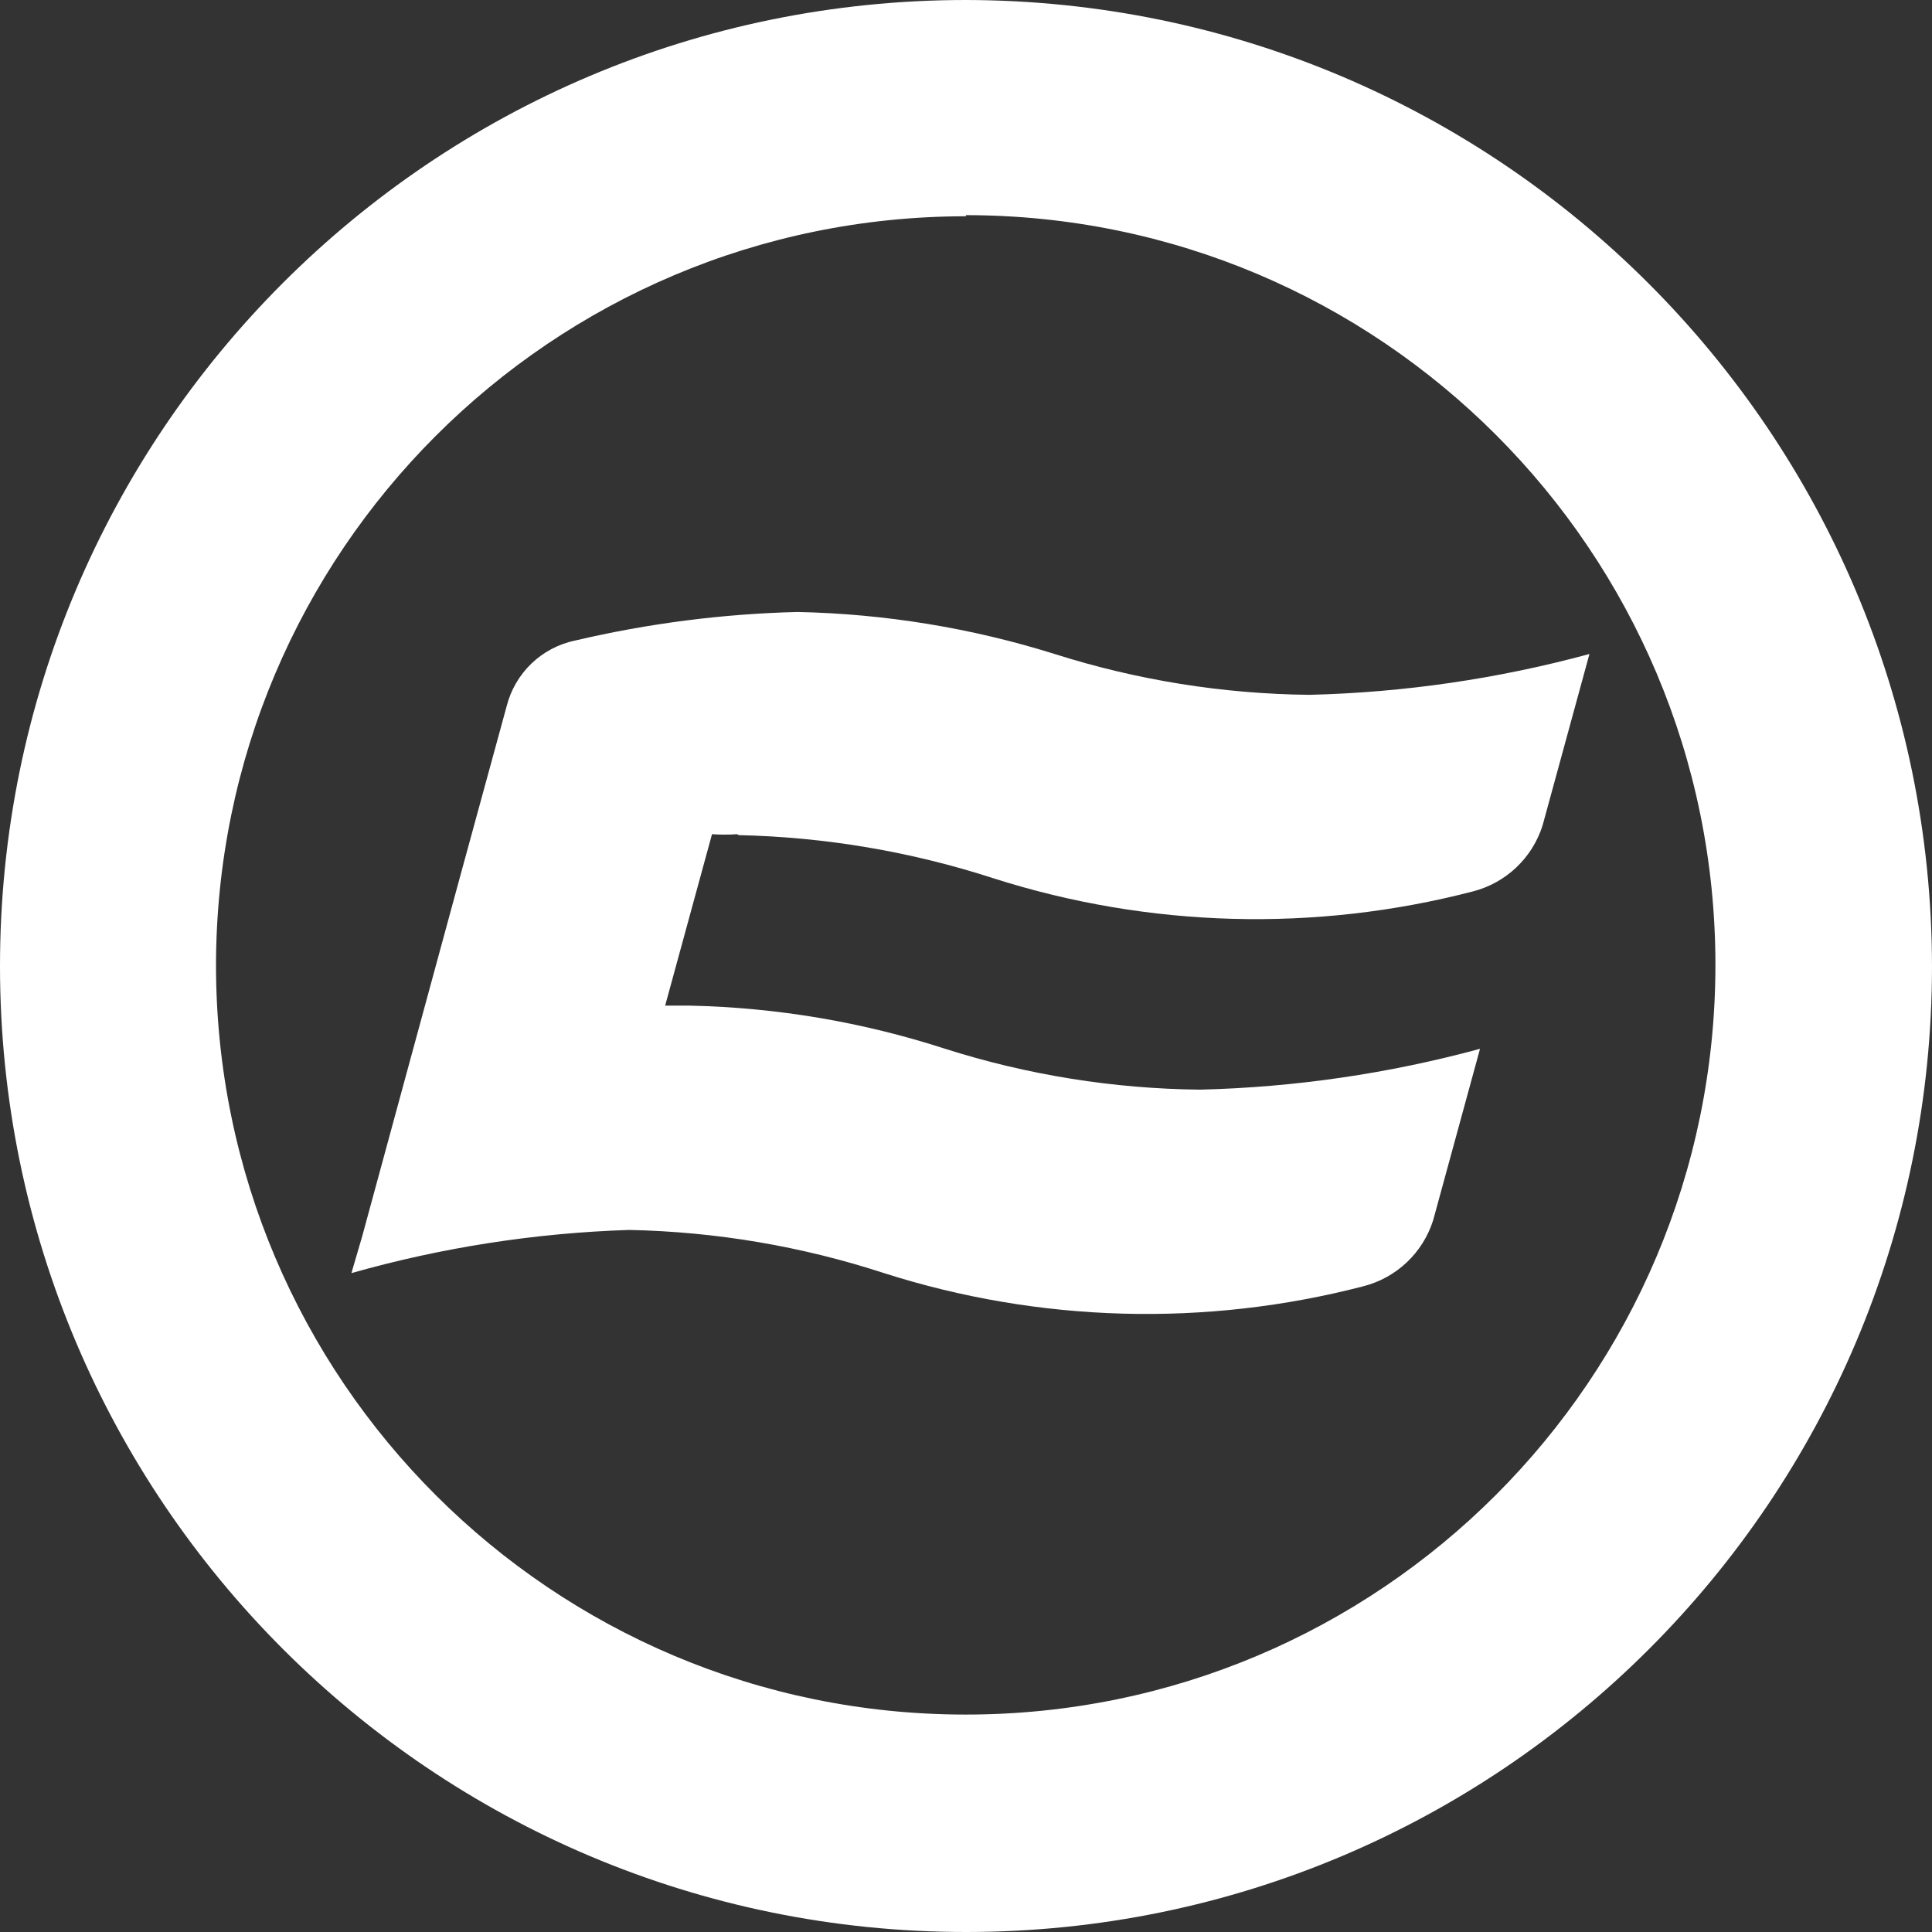
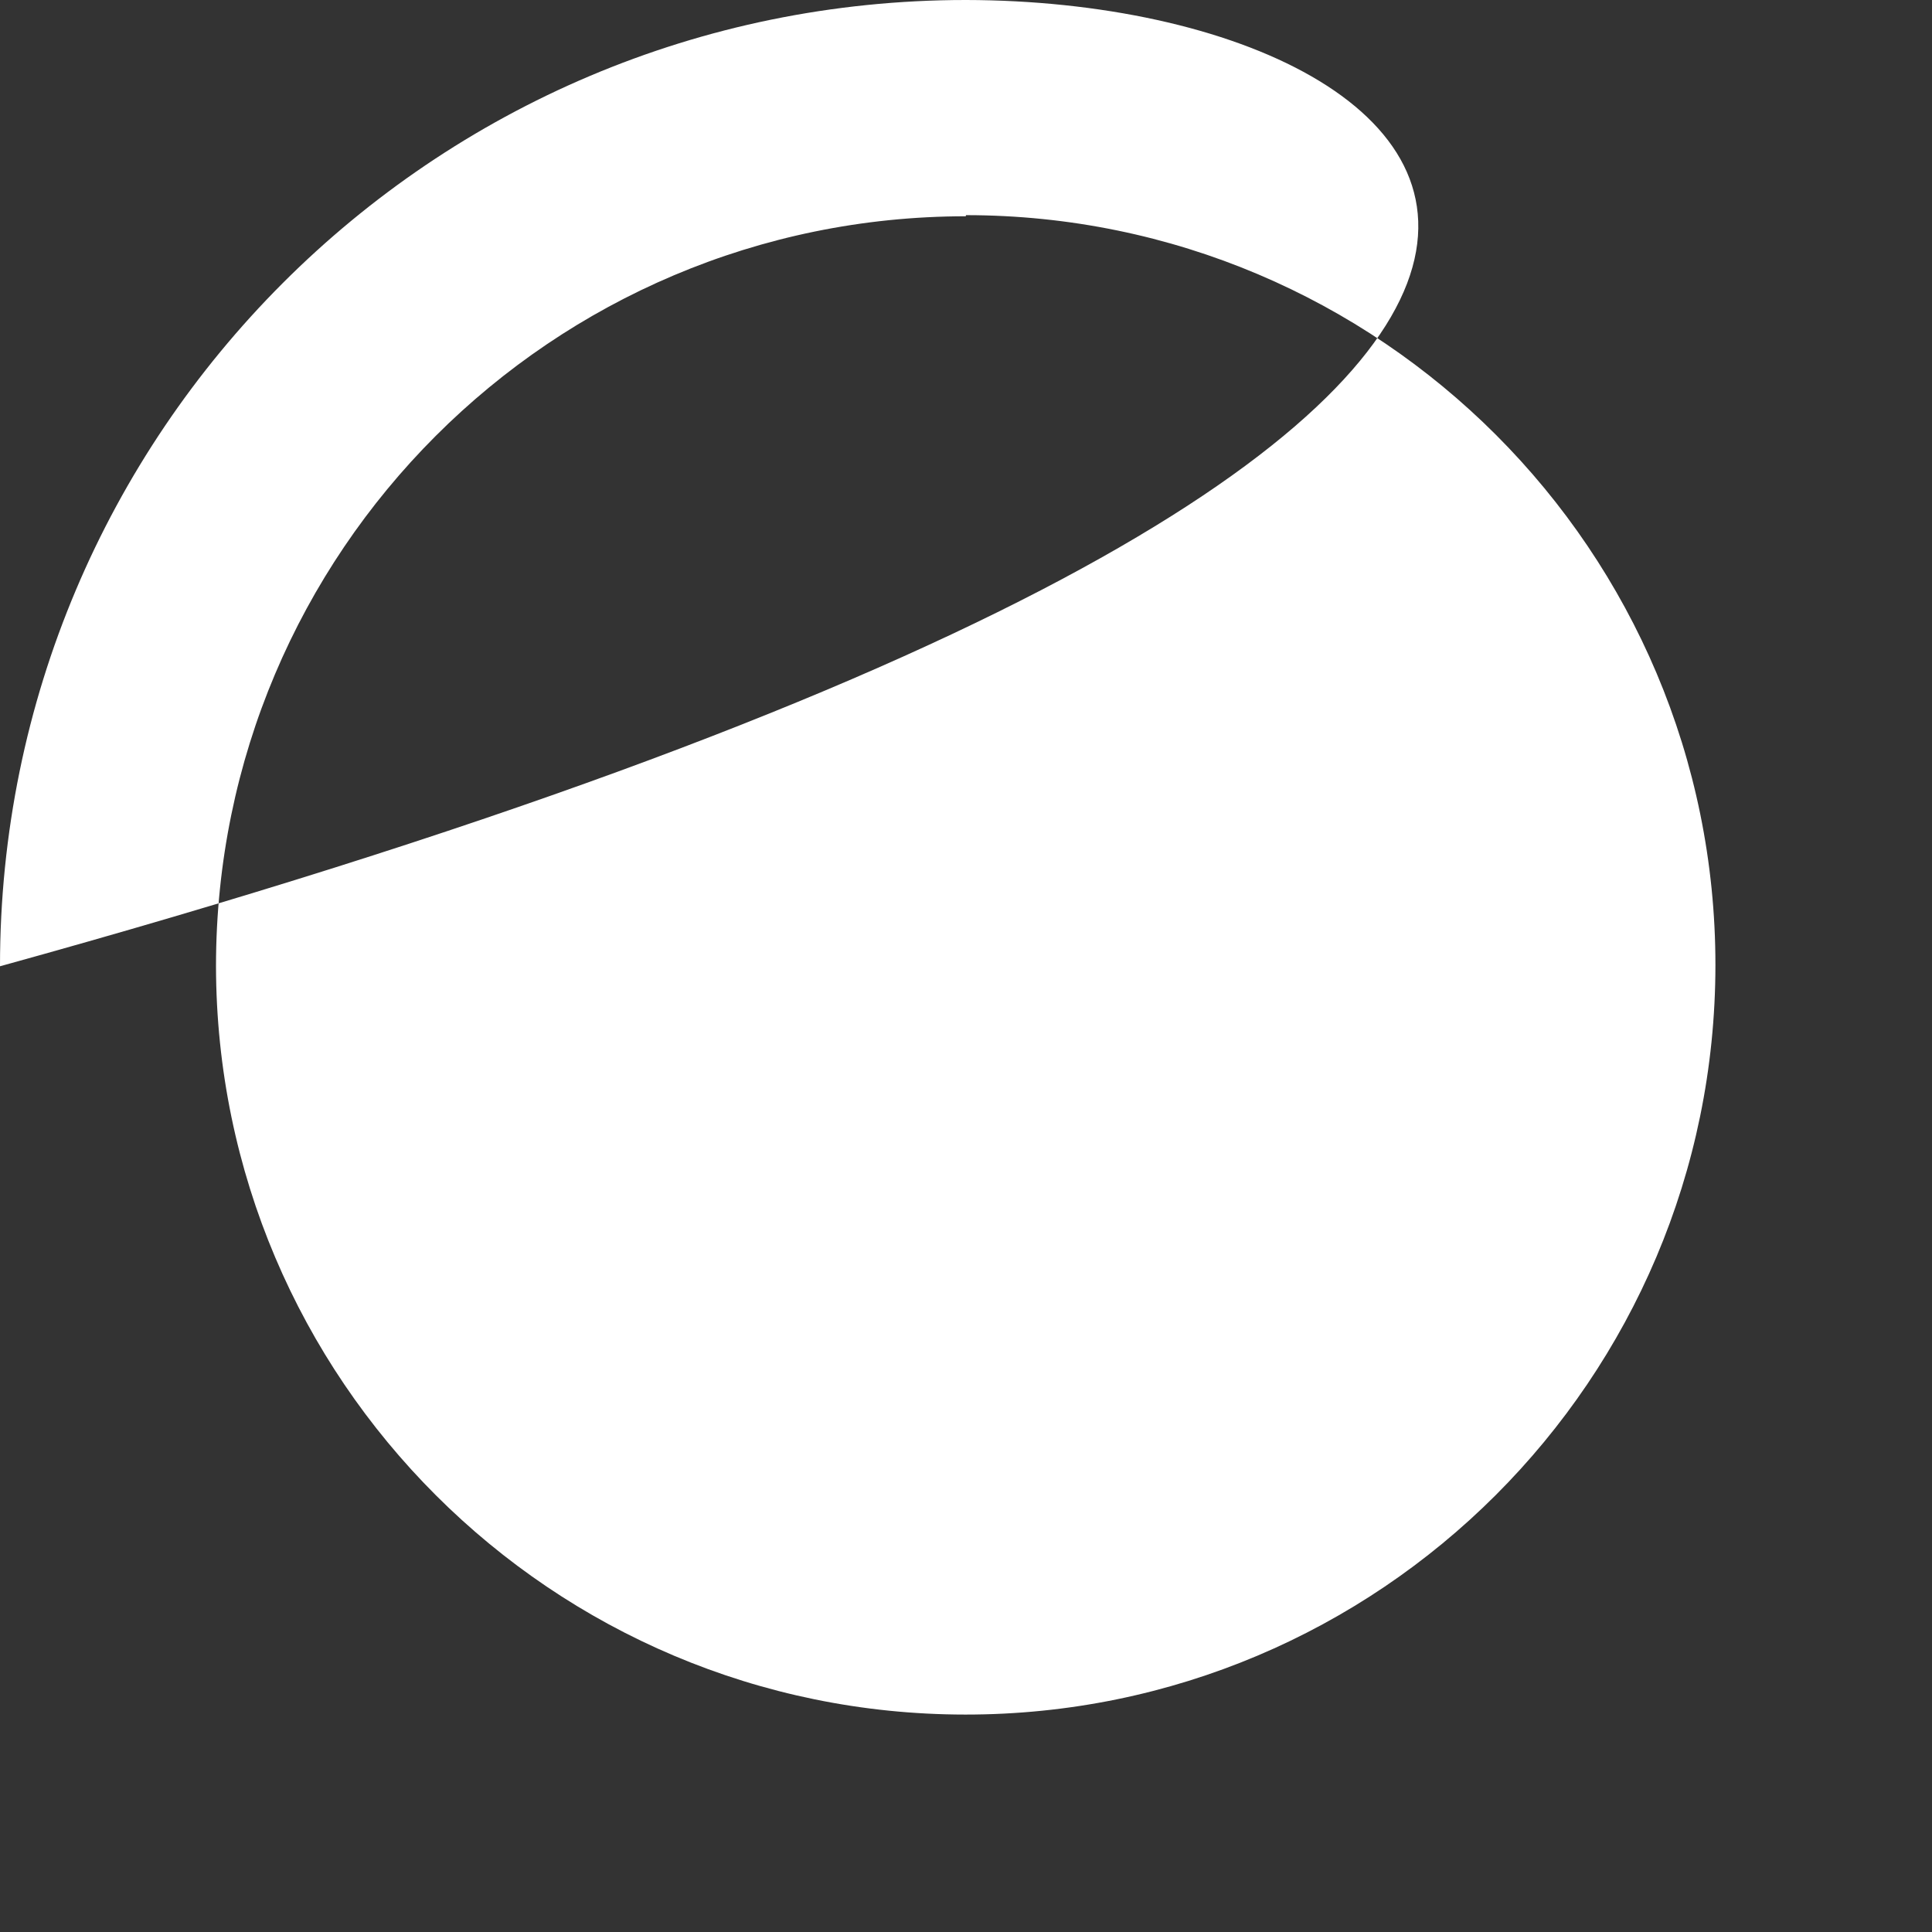
<svg xmlns="http://www.w3.org/2000/svg" id="Layer_1" version="1.1" viewBox="0 0 50 50">
  <rect x="0" y="0" width="50" height="50" fill="#333333" stroke="none" />
  <defs>
    <style>
      .st0 {
        fill: #fff;
      }
    </style>
  </defs>
-   <path class="st0" d="M24.993,0C11.185.004-.004,11.2 0,25.007c.004,13.807,11.2,24.997,25.007,24.993,13.804-.004,24.993-11.196,24.993-25C49.976,11.203,38.797.024,25,0M25,5.568c10.716.004,19.399,8.694,19.395,19.41-.004,10.716-8.694,19.399-19.41,19.395-10.701-.004-19.379-8.672-19.395-19.373.004-10.714,8.689-19.398,19.403-19.403" />
-   <path class="st0" d="M19.114,21.613c2.241.049,4.463.425,6.596,1.117,4.021,1.283,8.323,1.401,12.408.34.856-.22,1.538-.865,1.804-1.708l1.213-4.437c-2.364.642-4.797.997-7.246,1.057-2.239-.023-4.462-.379-6.596-1.057-2.156-.675-4.396-1.04-6.655-1.087-1.938.048-3.866.296-5.753.739-.871.181-1.56.845-1.775,1.708l-1.213,4.437h0l-2.521,9.265-.281.961c2.341-.664,4.755-1.039,7.187-1.117,2.242.045,4.464.421,6.596,1.117,4.021,1.283,8.323,1.401,12.408.34.856-.22,1.538-.865,1.804-1.708l1.213-4.437c-2.364.642-4.797.997-7.246,1.057-2.239-.023-4.462-.379-6.596-1.057-2.132-.692-4.354-1.068-6.596-1.117h-.651l1.213-4.437c.217.015.434.015.651,0" />
+   <path class="st0" d="M24.993,0C11.185.004-.004,11.2 0,25.007C49.976,11.203,38.797.024,25,0M25,5.568c10.716.004,19.399,8.694,19.395,19.41-.004,10.716-8.694,19.399-19.41,19.395-10.701-.004-19.379-8.672-19.395-19.373.004-10.714,8.689-19.398,19.403-19.403" />
</svg>